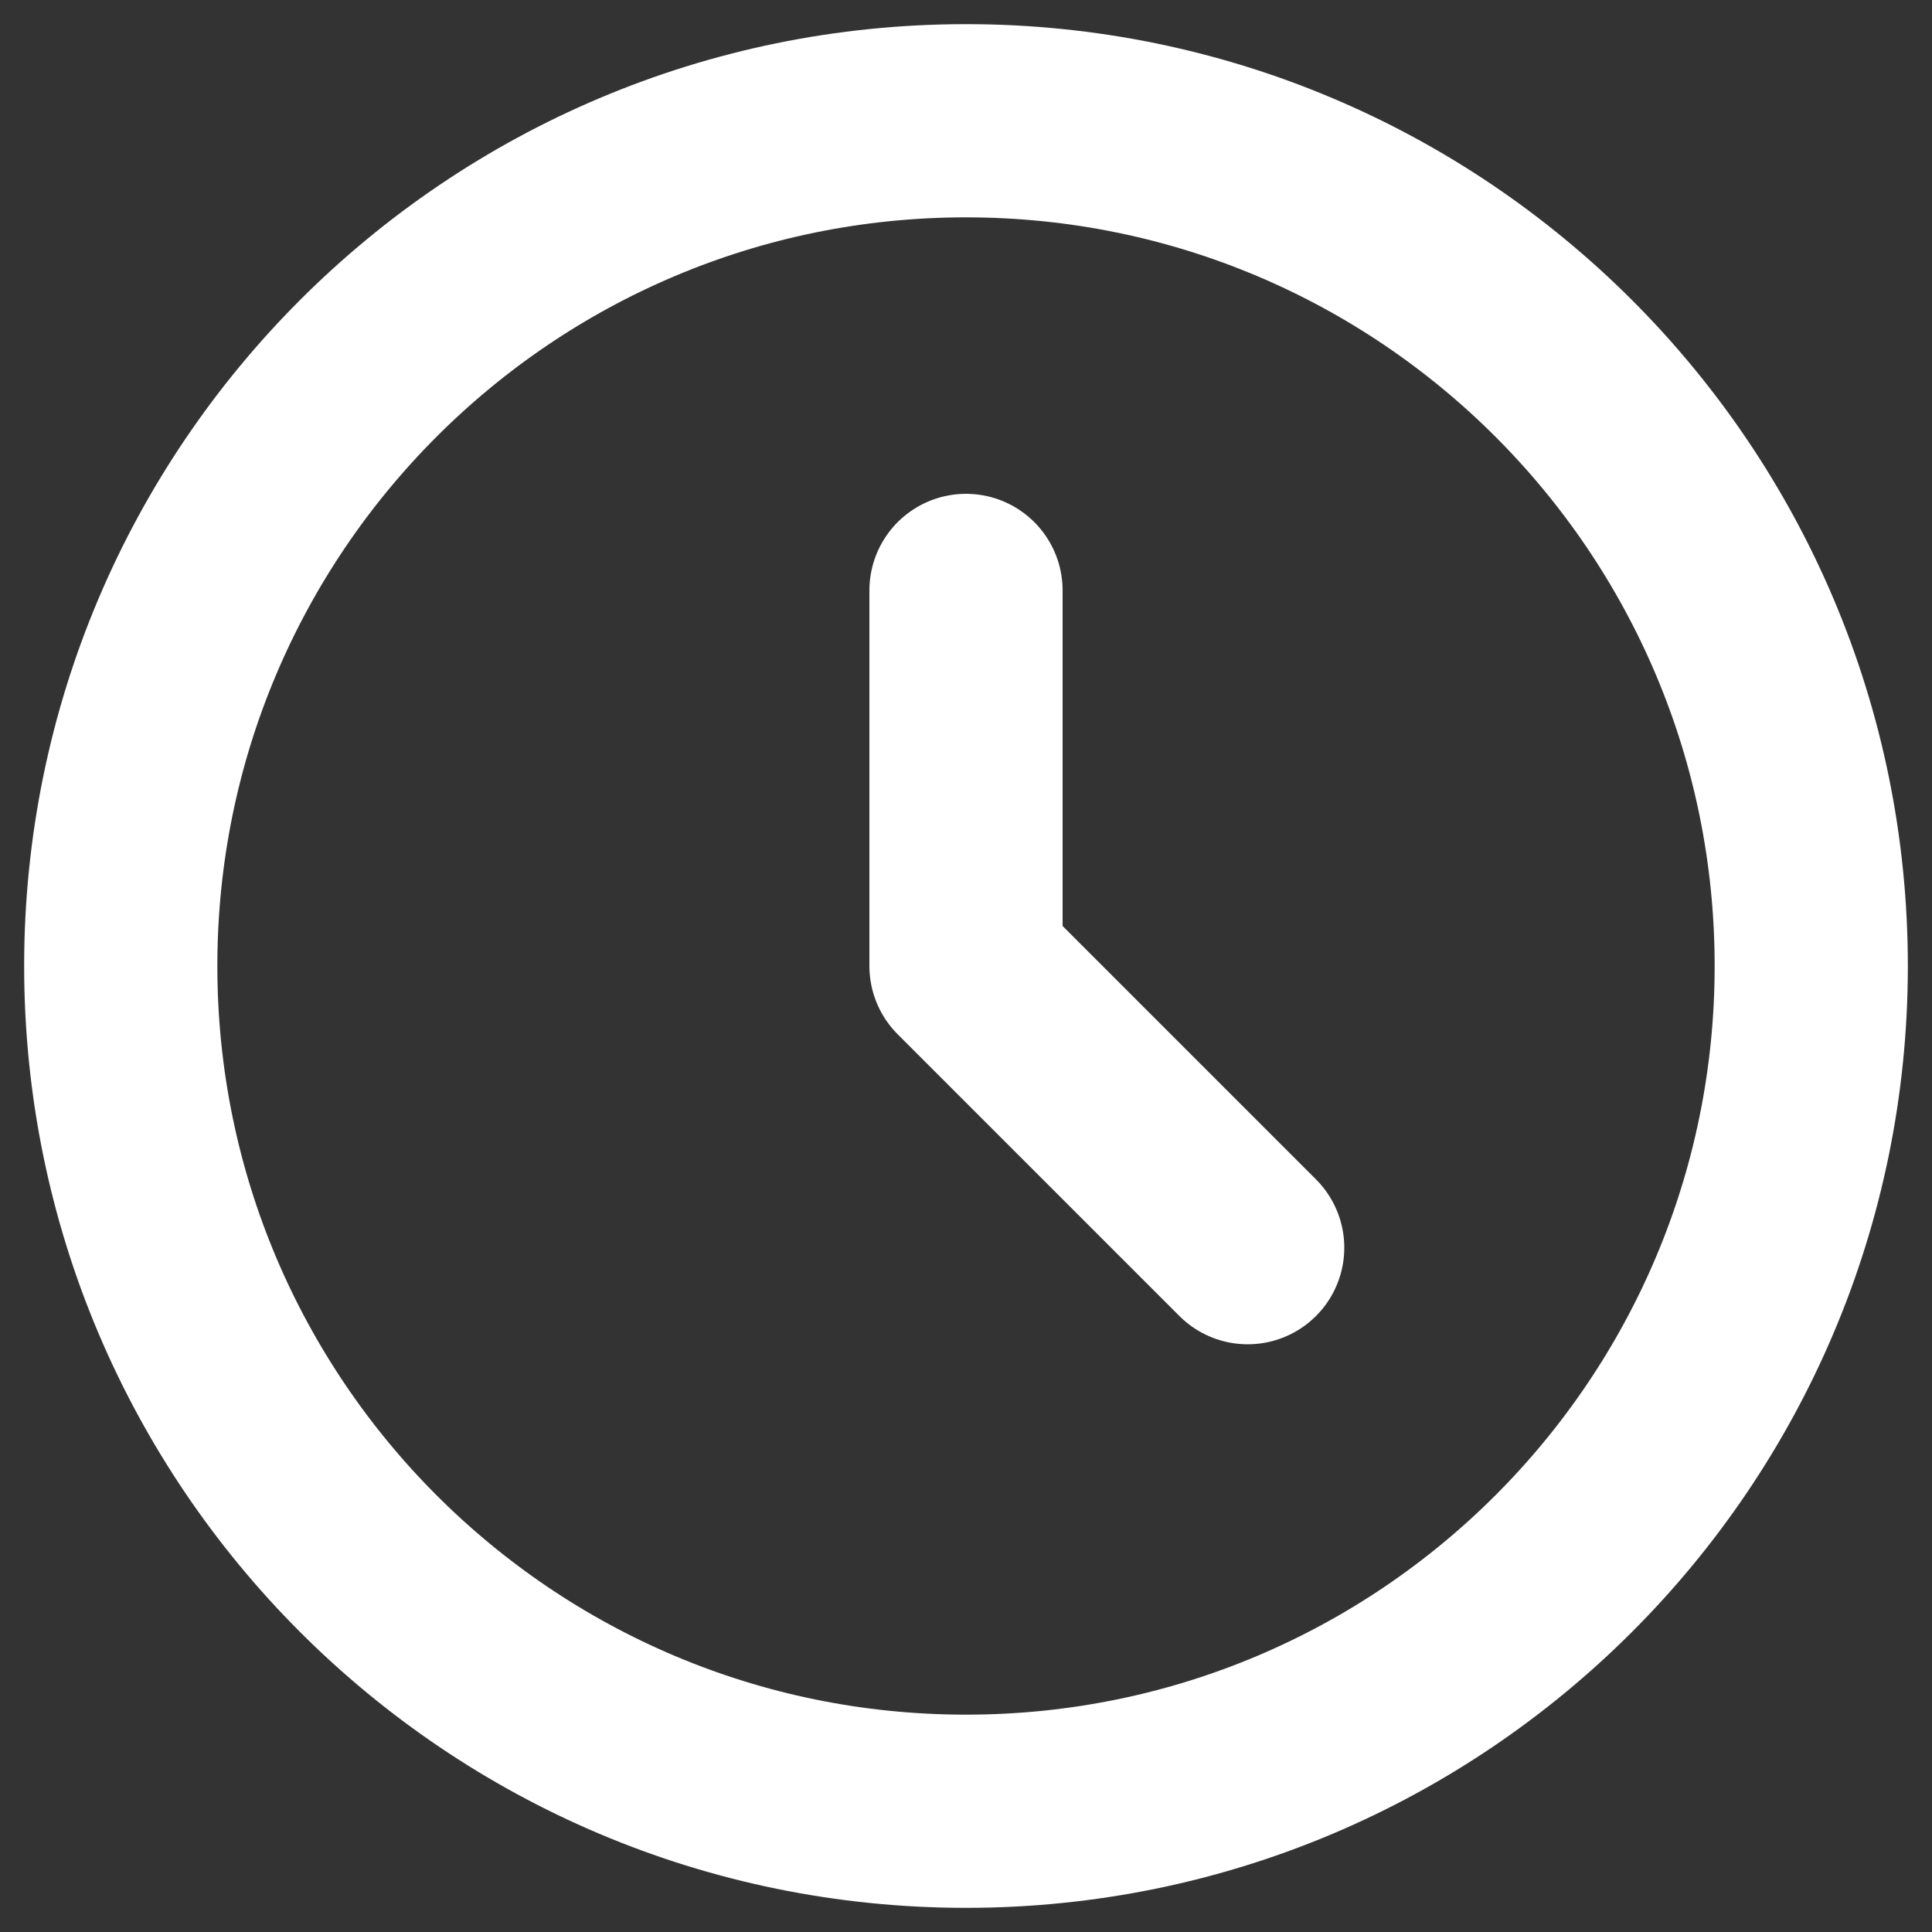
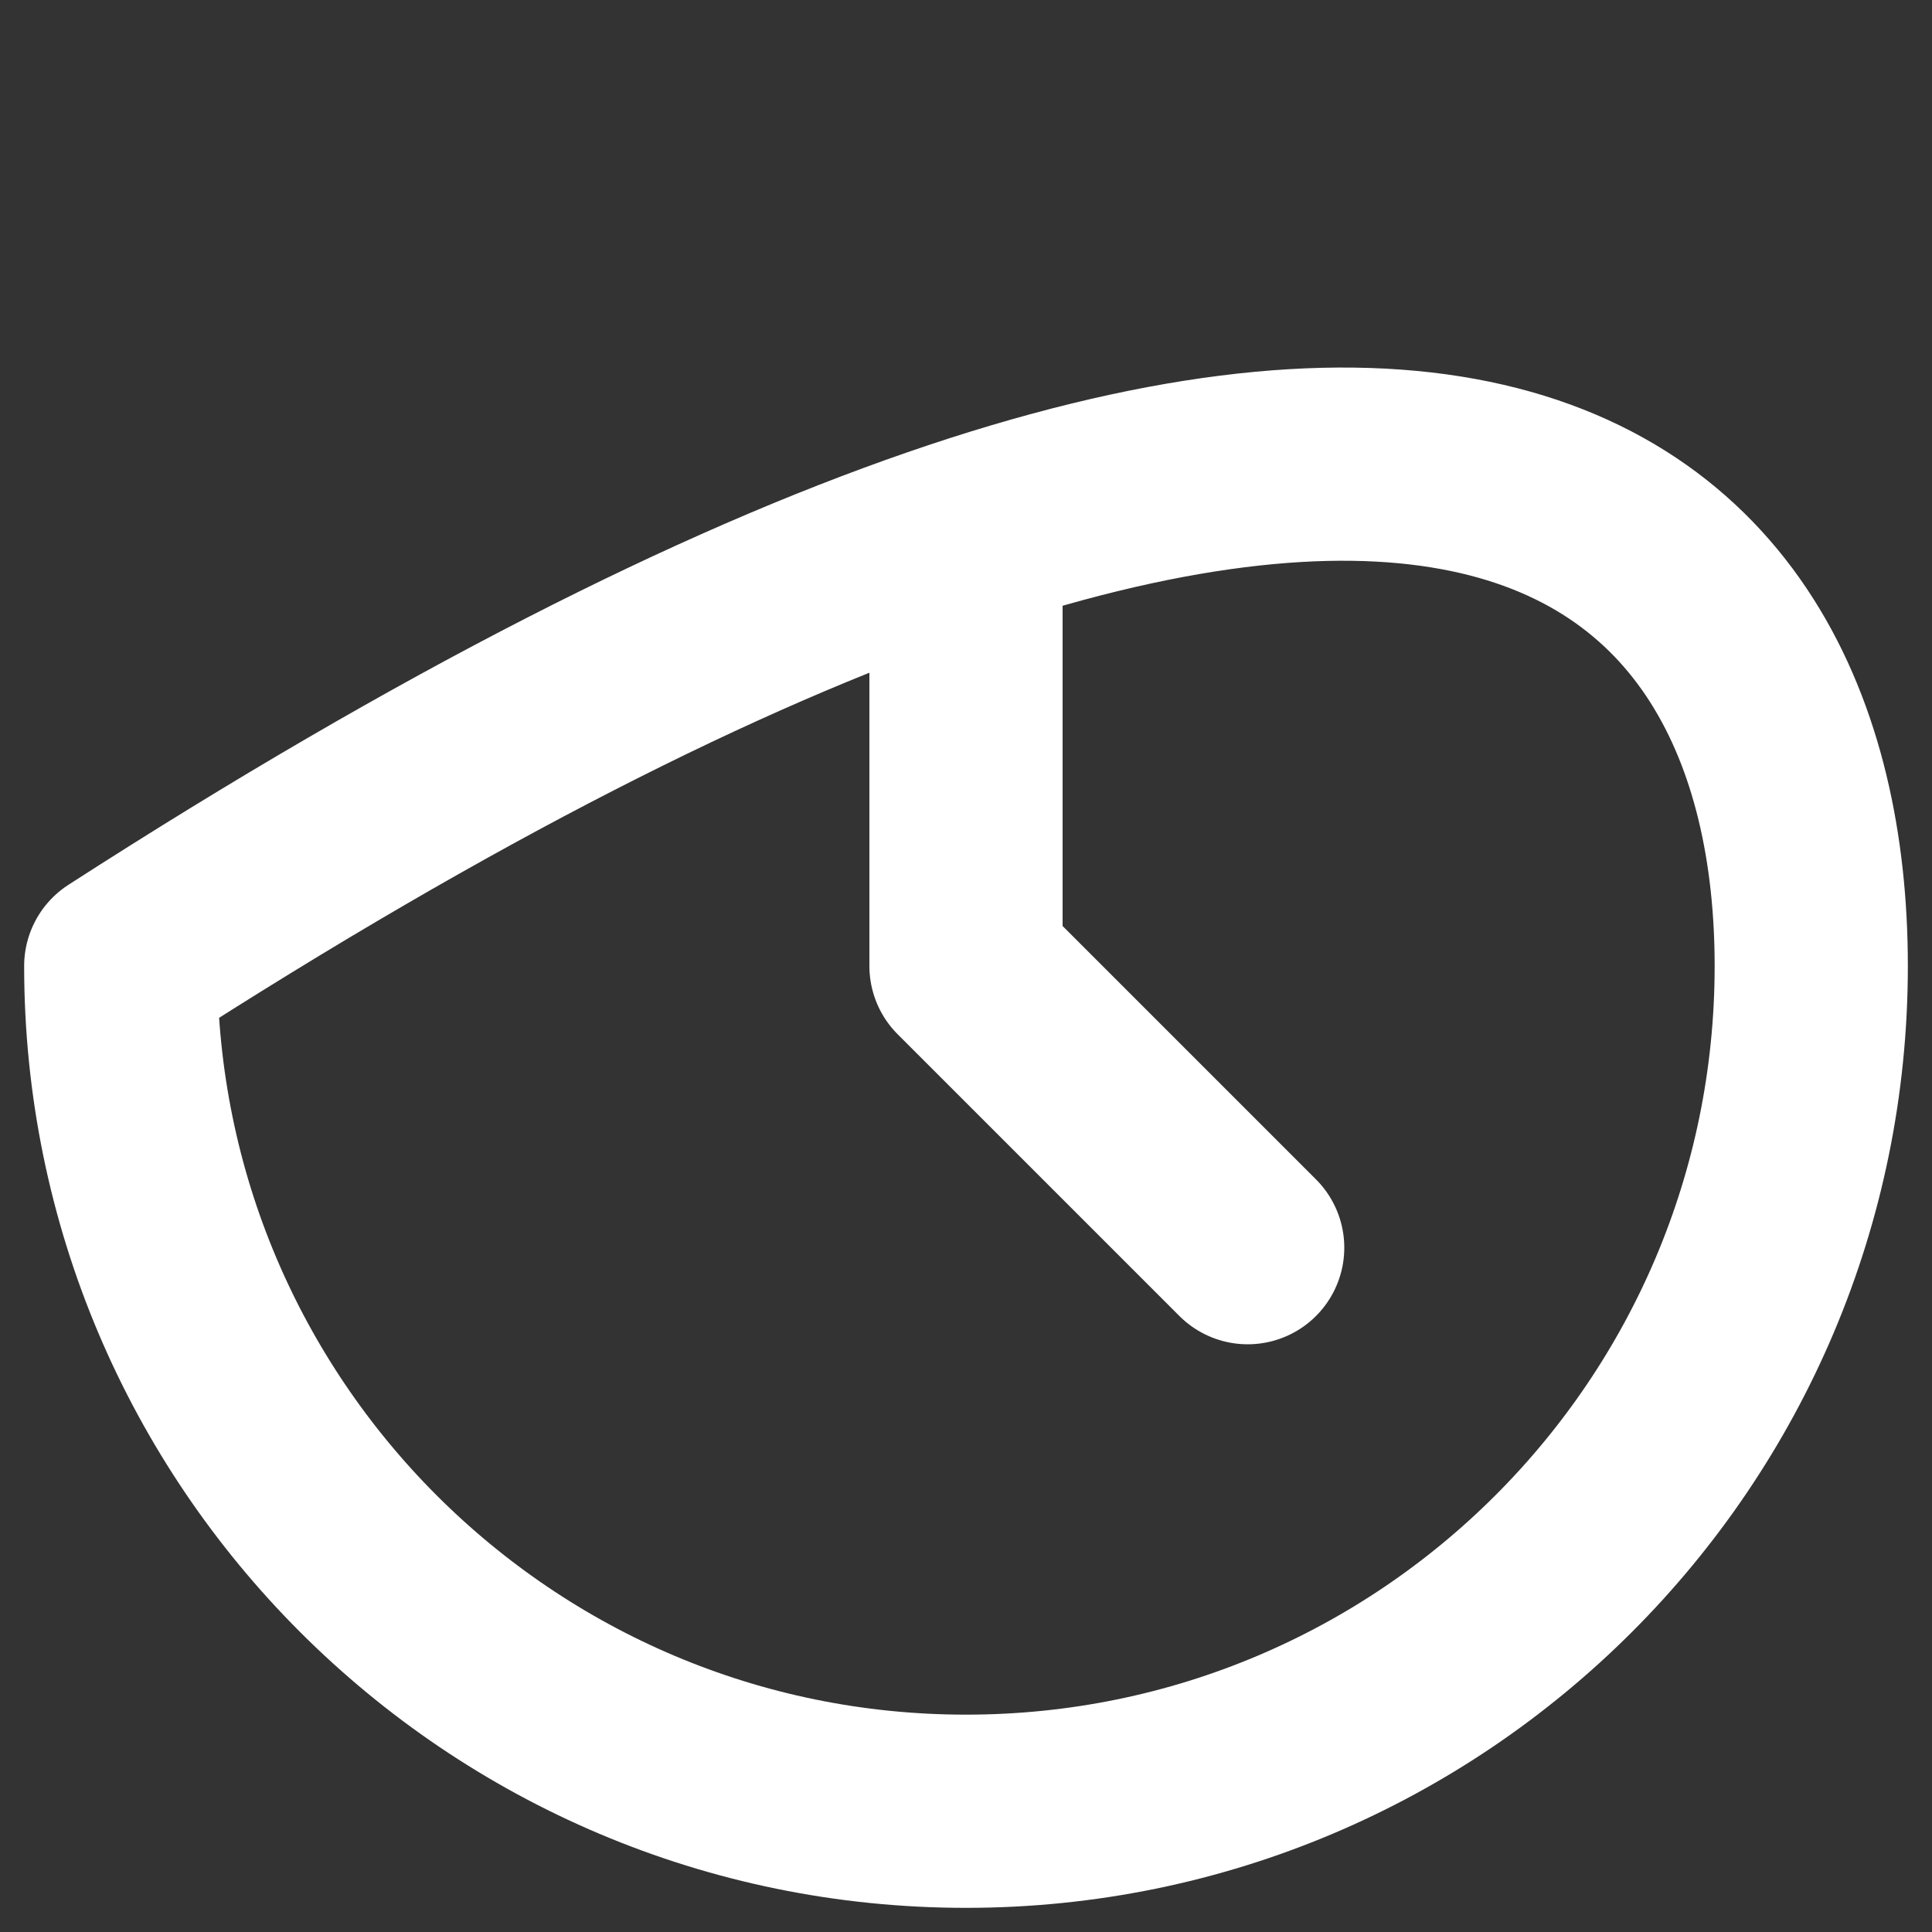
<svg xmlns="http://www.w3.org/2000/svg" width="10" height="10" viewBox="0 0 10 10" fill="none">
  <rect x="0" y="0" width="10" height="10" fill="#333333" stroke="none" />
-   <path d="M5 3.056V5L6.458 6.458M9.375 5C9.375 7.416 7.416 9.375 5 9.375C2.584 9.375 0.625 7.416 0.625 5C0.625 2.584 2.584 0.625 5 0.625C7.416 0.625 9.375 2.584 9.375 5Z" stroke="white" stroke-linecap="round" stroke-linejoin="round" />
+   <path d="M5 3.056V5L6.458 6.458M9.375 5C9.375 7.416 7.416 9.375 5 9.375C2.584 9.375 0.625 7.416 0.625 5C7.416 0.625 9.375 2.584 9.375 5Z" stroke="white" stroke-linecap="round" stroke-linejoin="round" />
</svg>